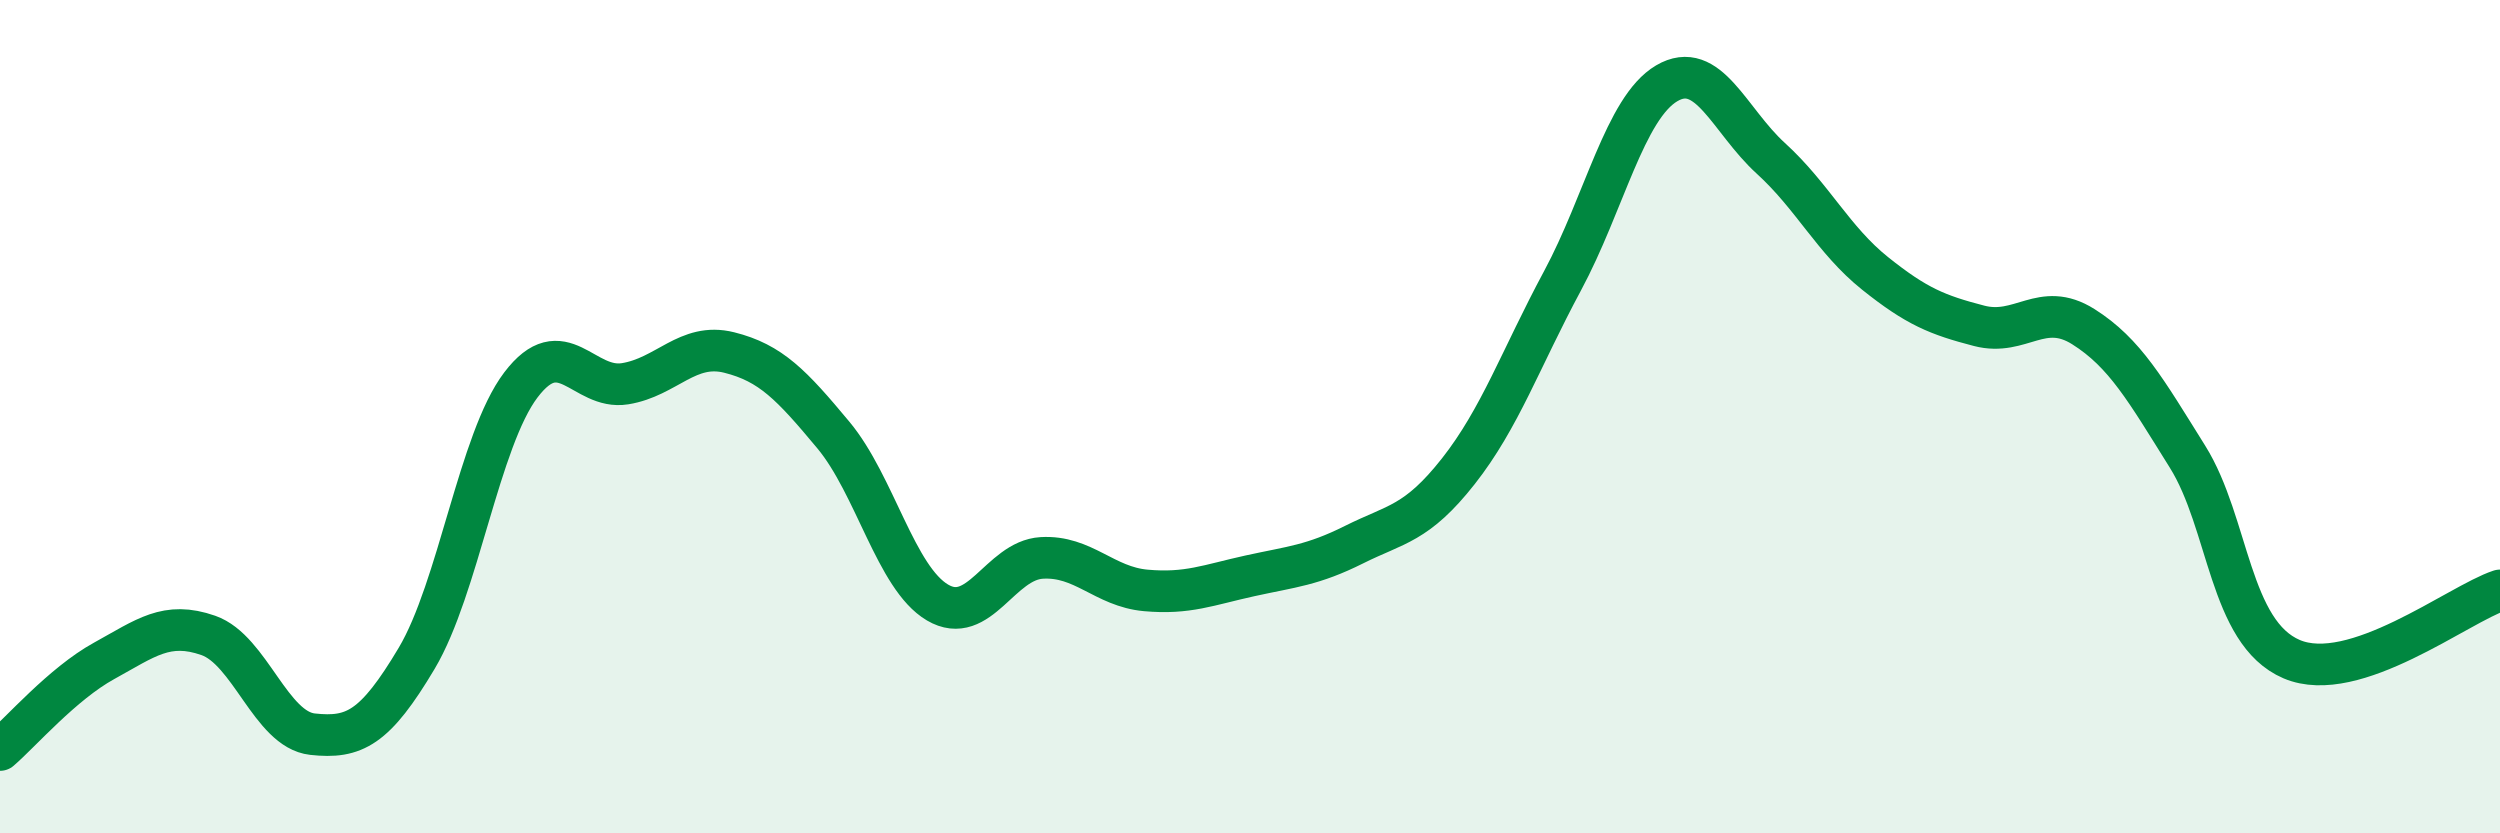
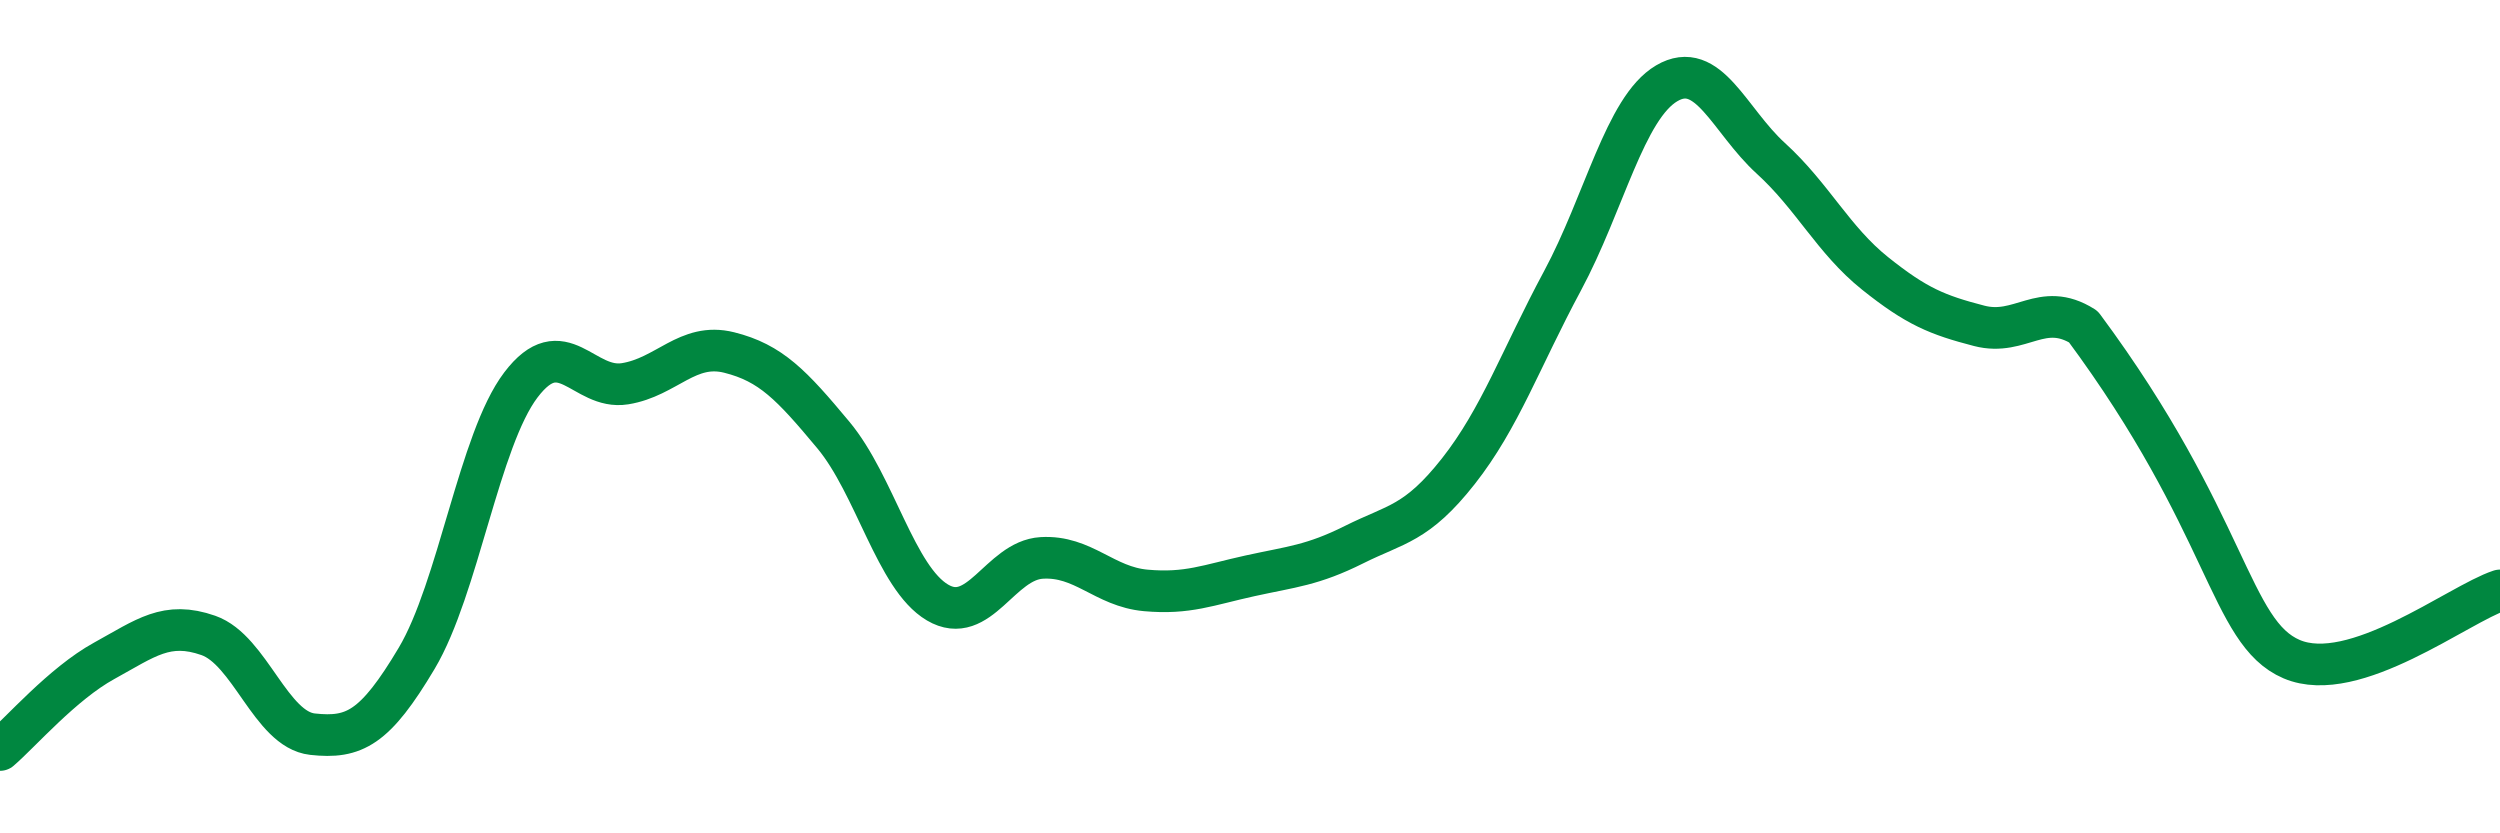
<svg xmlns="http://www.w3.org/2000/svg" width="60" height="20" viewBox="0 0 60 20">
-   <path d="M 0,18 C 0.5,17.57 1.5,16.41 2.5,15.86 C 3.5,15.31 4,14.9 5,15.25 C 6,15.6 6.5,17.51 7.5,17.62 C 8.5,17.73 9,17.48 10,15.8 C 11,14.12 11.5,10.56 12.5,9.24 C 13.5,7.92 14,9.37 15,9.21 C 16,9.05 16.5,8.21 17.5,8.46 C 18.5,8.71 19,9.24 20,10.44 C 21,11.64 21.5,13.87 22.5,14.46 C 23.5,15.05 24,13.45 25,13.39 C 26,13.33 26.5,14.08 27.5,14.17 C 28.5,14.26 29,14.04 30,13.82 C 31,13.6 31.5,13.57 32.5,13.07 C 33.5,12.57 34,12.58 35,11.31 C 36,10.04 36.5,8.6 37.5,6.74 C 38.5,4.88 39,2.59 40,2 C 41,1.41 41.5,2.89 42.5,3.8 C 43.5,4.71 44,5.76 45,6.56 C 46,7.36 46.5,7.56 47.5,7.82 C 48.5,8.08 49,7.21 50,7.84 C 51,8.47 51.5,9.36 52.5,10.96 C 53.5,12.56 53.5,15.18 55,15.82 C 56.5,16.46 59,14.5 60,14.17L60 20L0 20Z" fill="#008740" opacity="0.1" stroke-linecap="round" stroke-linejoin="round" />
-   <path d="M 0,18 C 0.5,17.57 1.5,16.41 2.5,15.86 C 3.5,15.31 4,14.9 5,15.25 C 6,15.6 6.5,17.51 7.5,17.62 C 8.5,17.73 9,17.48 10,15.8 C 11,14.12 11.5,10.56 12.5,9.24 C 13.5,7.92 14,9.37 15,9.21 C 16,9.05 16.5,8.21 17.5,8.46 C 18.5,8.71 19,9.24 20,10.44 C 21,11.64 21.5,13.87 22.5,14.46 C 23.5,15.05 24,13.45 25,13.39 C 26,13.33 26.5,14.08 27.5,14.17 C 28.5,14.26 29,14.04 30,13.82 C 31,13.6 31.5,13.57 32.5,13.07 C 33.5,12.57 34,12.58 35,11.31 C 36,10.04 36.5,8.6 37.5,6.74 C 38.5,4.88 39,2.59 40,2 C 41,1.41 41.5,2.89 42.5,3.8 C 43.5,4.71 44,5.76 45,6.56 C 46,7.36 46.5,7.56 47.5,7.82 C 48.5,8.08 49,7.21 50,7.84 C 51,8.47 51.5,9.36 52.5,10.96 C 53.5,12.56 53.5,15.18 55,15.82 C 56.5,16.46 59,14.5 60,14.17" stroke="#008740" stroke-width="1" fill="none" stroke-linecap="round" stroke-linejoin="round" />
+   <path d="M 0,18 C 0.5,17.57 1.5,16.41 2.5,15.86 C 3.5,15.31 4,14.9 5,15.25 C 6,15.6 6.5,17.51 7.5,17.62 C 8.5,17.73 9,17.48 10,15.8 C 11,14.12 11.5,10.56 12.5,9.24 C 13.5,7.92 14,9.37 15,9.21 C 16,9.05 16.5,8.21 17.5,8.46 C 18.5,8.71 19,9.24 20,10.44 C 21,11.64 21.5,13.87 22.5,14.46 C 23.5,15.05 24,13.45 25,13.39 C 26,13.33 26.5,14.08 27.5,14.17 C 28.5,14.26 29,14.04 30,13.82 C 31,13.6 31.5,13.57 32.5,13.07 C 33.5,12.57 34,12.58 35,11.31 C 36,10.04 36.5,8.6 37.5,6.74 C 38.5,4.88 39,2.59 40,2 C 41,1.41 41.5,2.89 42.5,3.8 C 43.5,4.71 44,5.76 45,6.56 C 46,7.36 46.5,7.56 47.5,7.82 C 48.5,8.08 49,7.21 50,7.84 C 53.5,12.56 53.5,15.18 55,15.82 C 56.5,16.46 59,14.5 60,14.17" stroke="#008740" stroke-width="1" fill="none" stroke-linecap="round" stroke-linejoin="round" />
</svg>